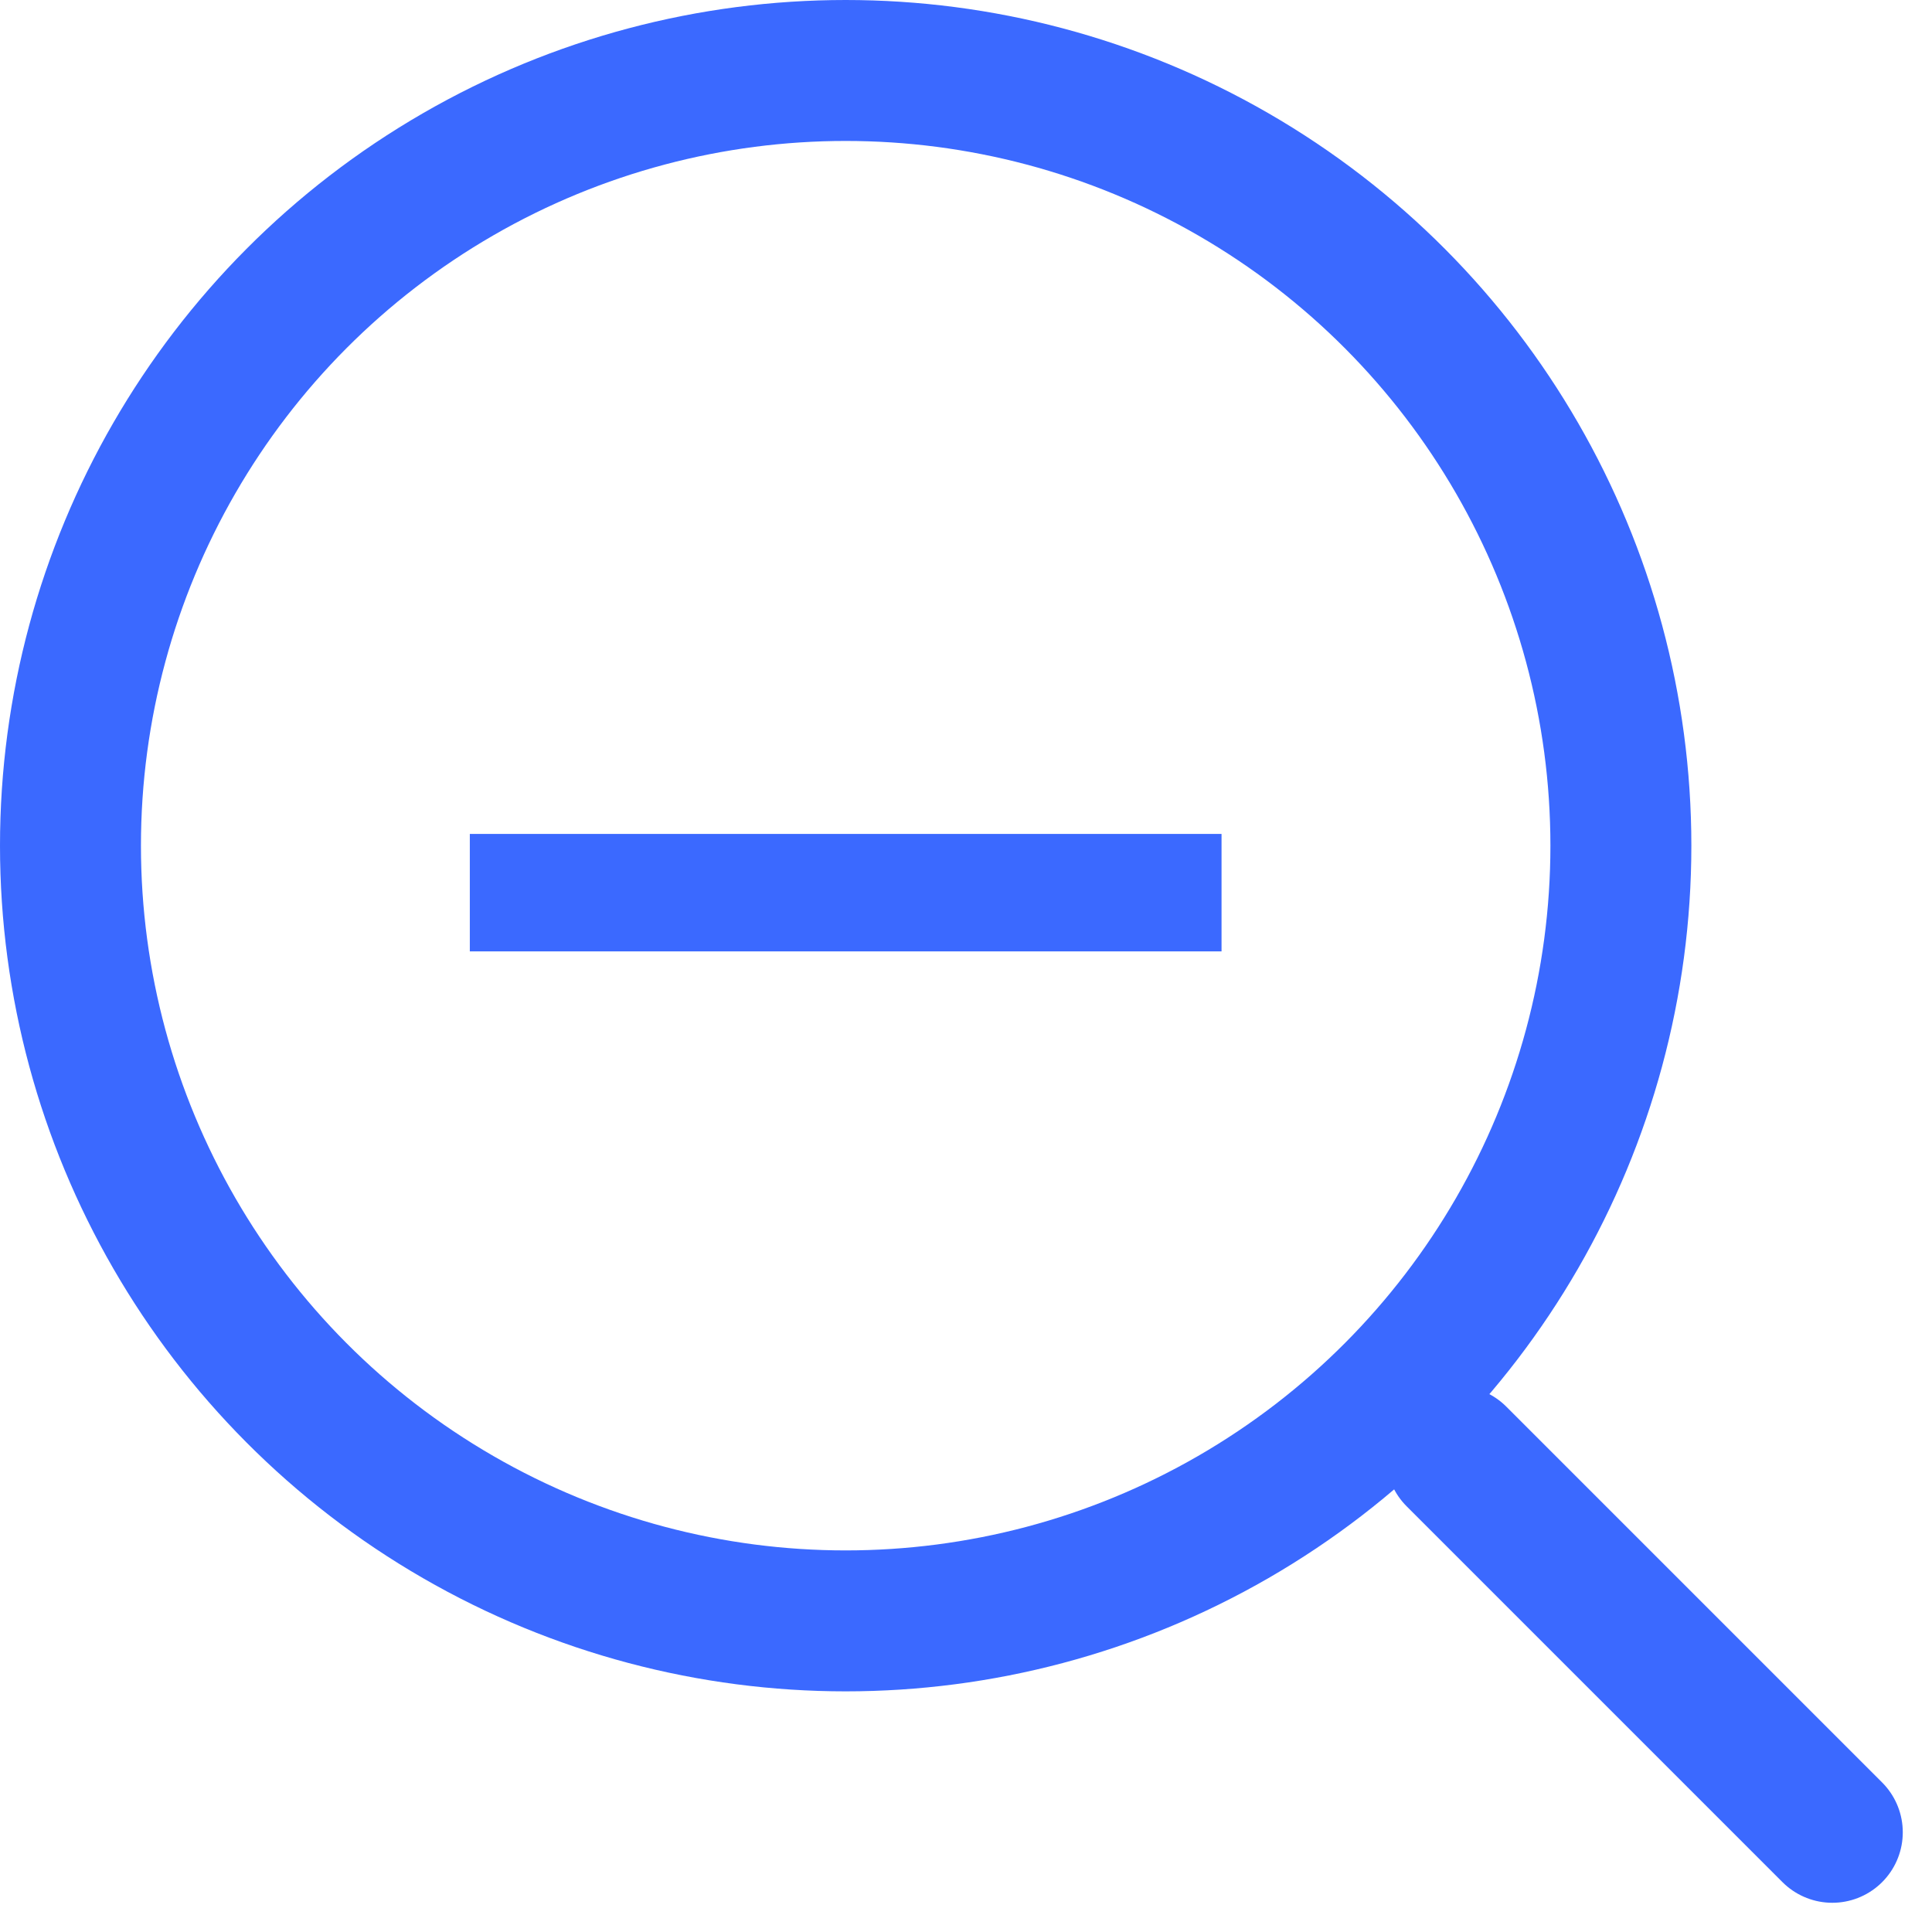
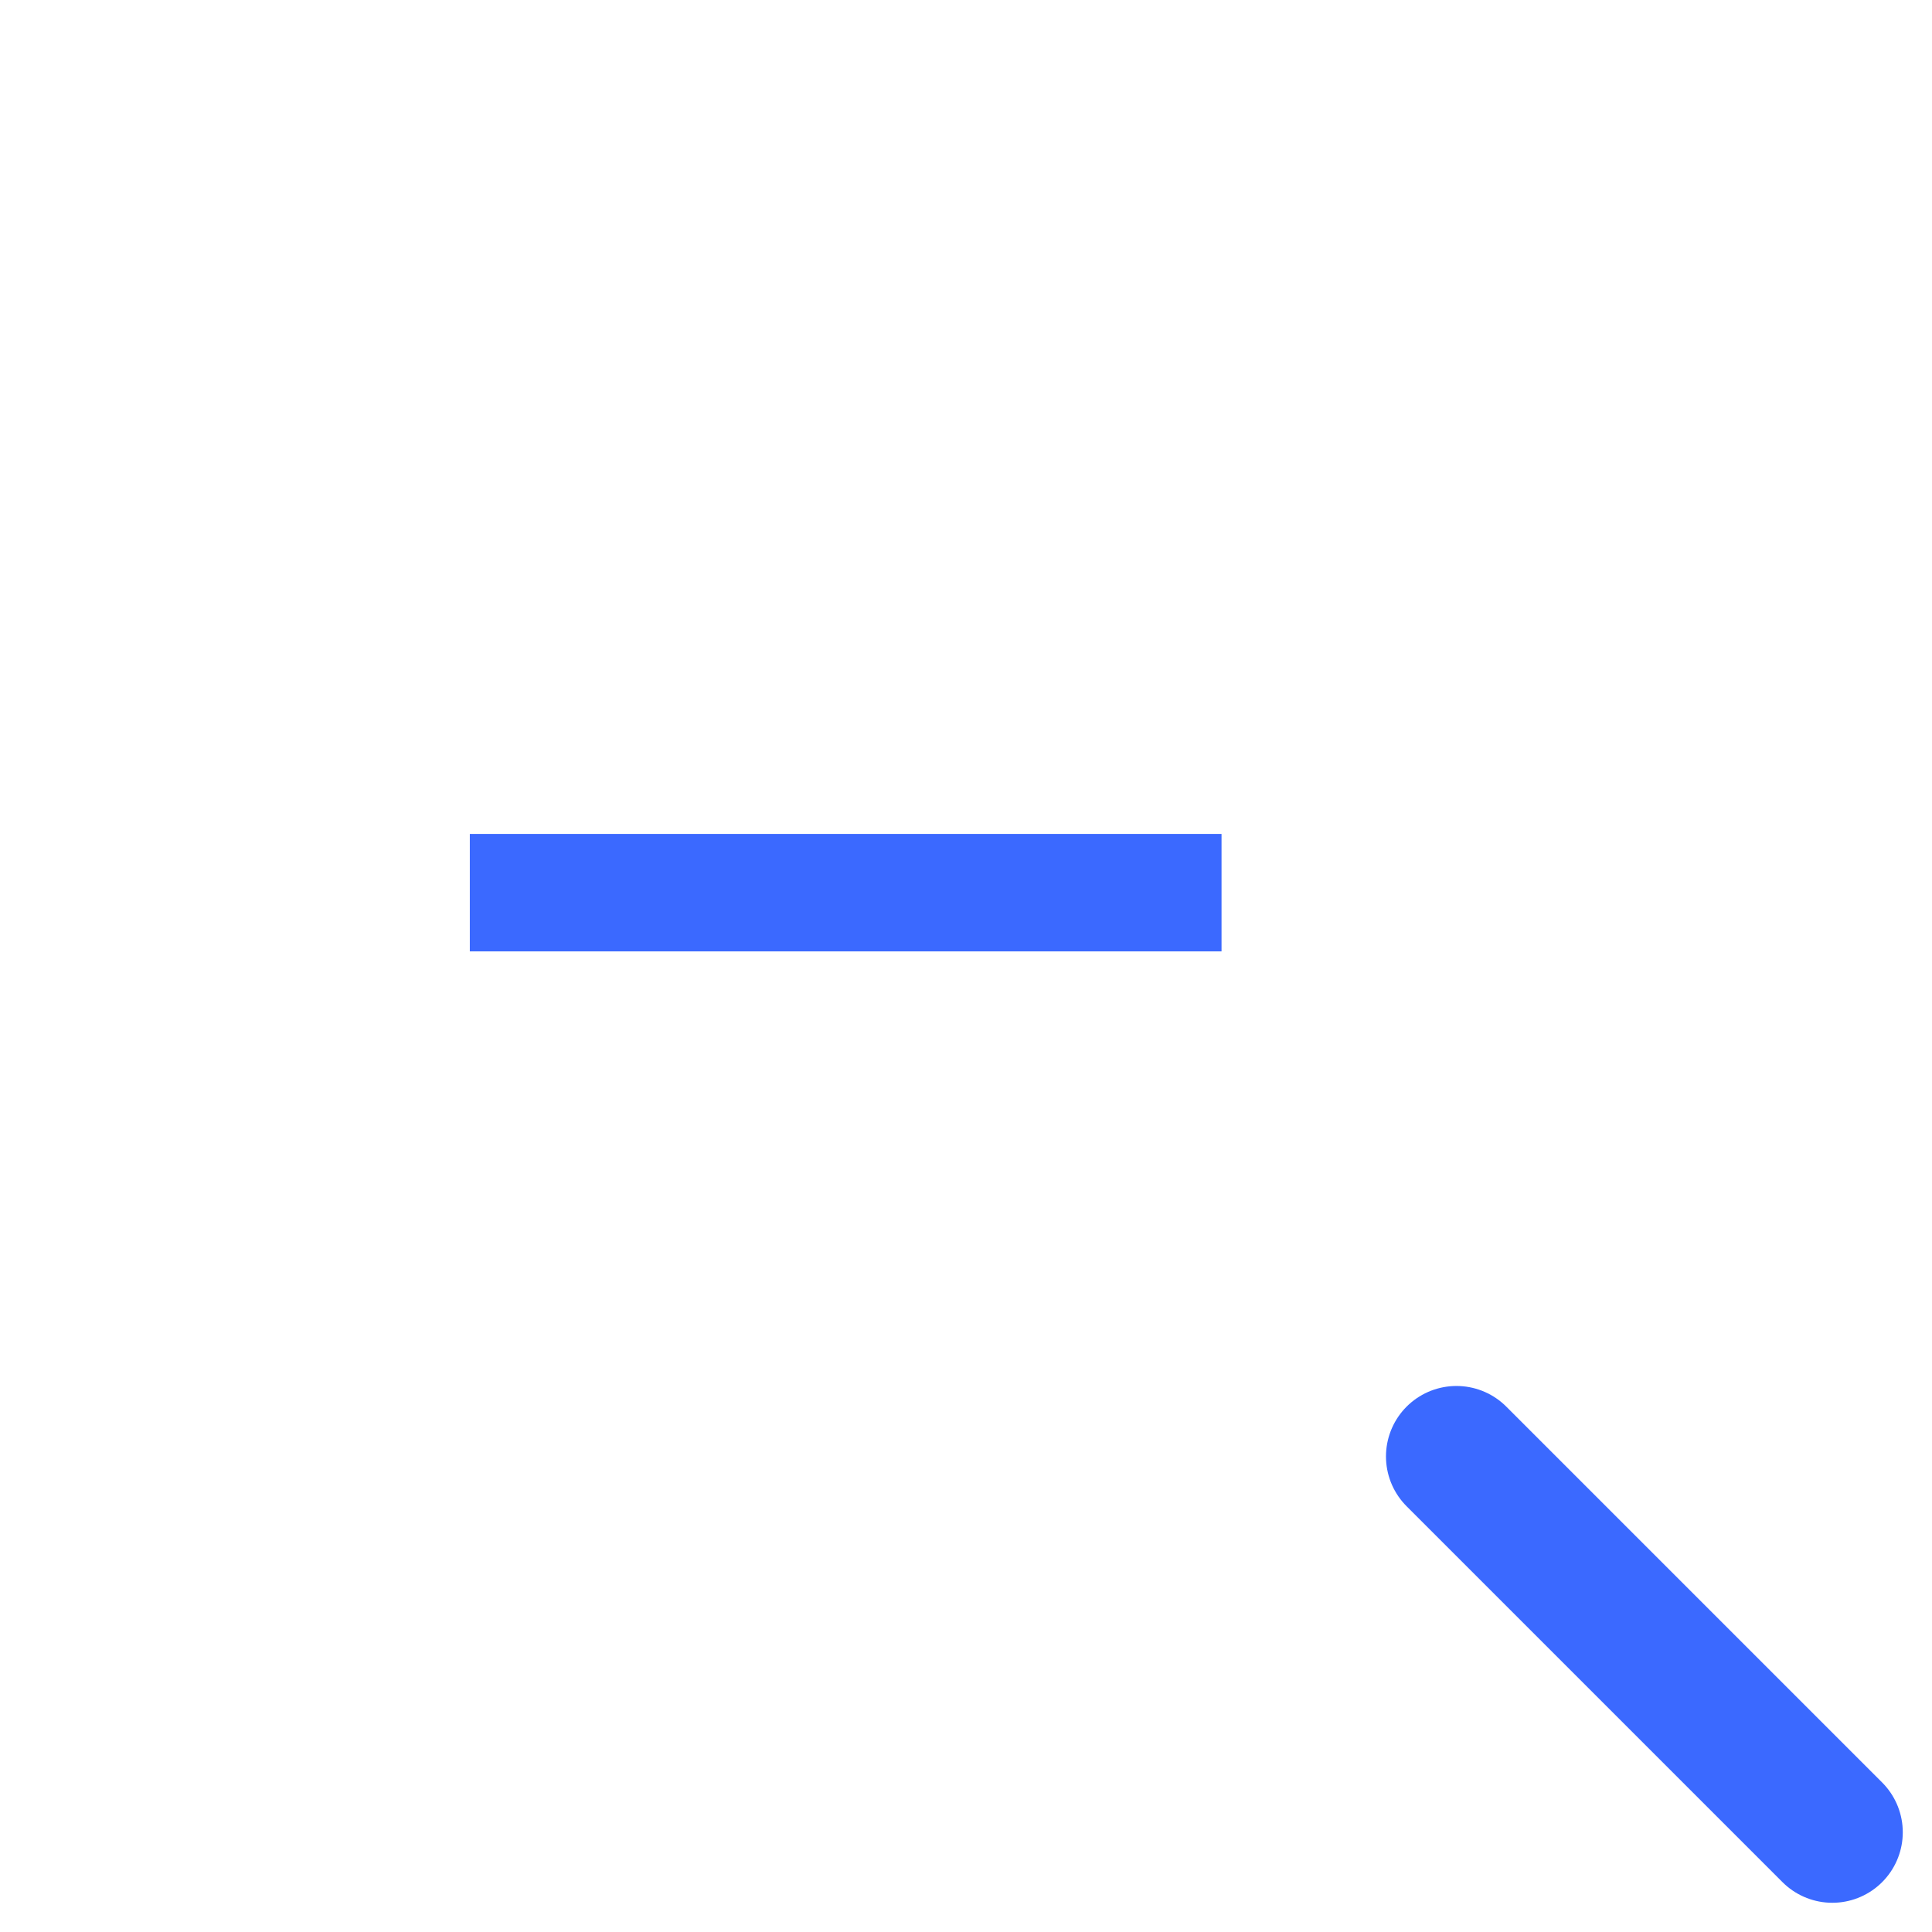
<svg xmlns="http://www.w3.org/2000/svg" width="20.561" height="20.561" viewBox="0 0 20.561 20.561">
  <g id="icone_zoom_menos" transform="translate(-1229 -16)">
    <g id="Ellipse_1525" data-name="Ellipse 1525" transform="translate(1229 16)" fill="none" stroke="#3b69ff" stroke-width="1.5">
-       <circle cx="9" cy="9" r="9" stroke="none" />
-       <circle cx="9" cy="9" r="8.25" fill="none" />
-     </g>
+       </g>
    <line id="Line_279" data-name="Line 279" x2="8" transform="translate(1234 25.5)" fill="none" stroke="#3b69ff" stroke-width="1.25" />
    <line id="Line_278" data-name="Line 278" x2="4" y2="4" transform="translate(1244.5 31.5)" fill="none" stroke="#3b69ff" stroke-linecap="round" stroke-width="1.5" />
  </g>
</svg>